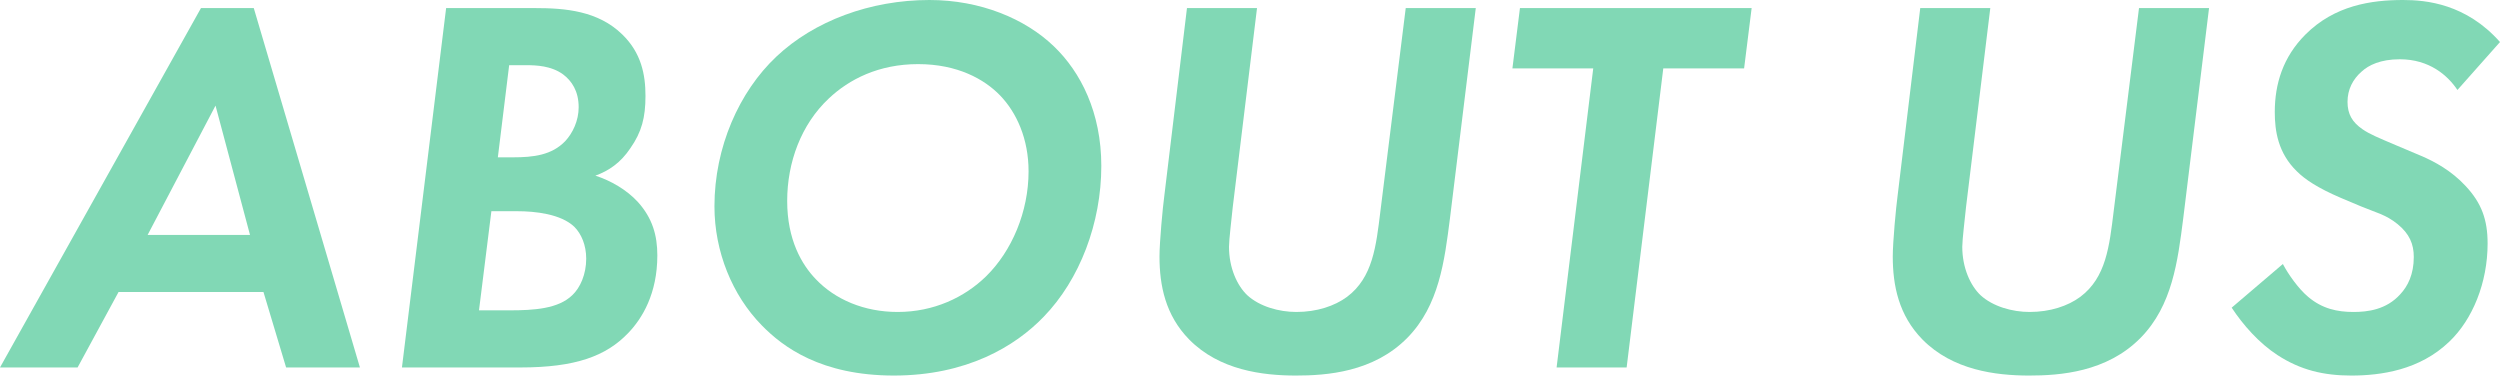
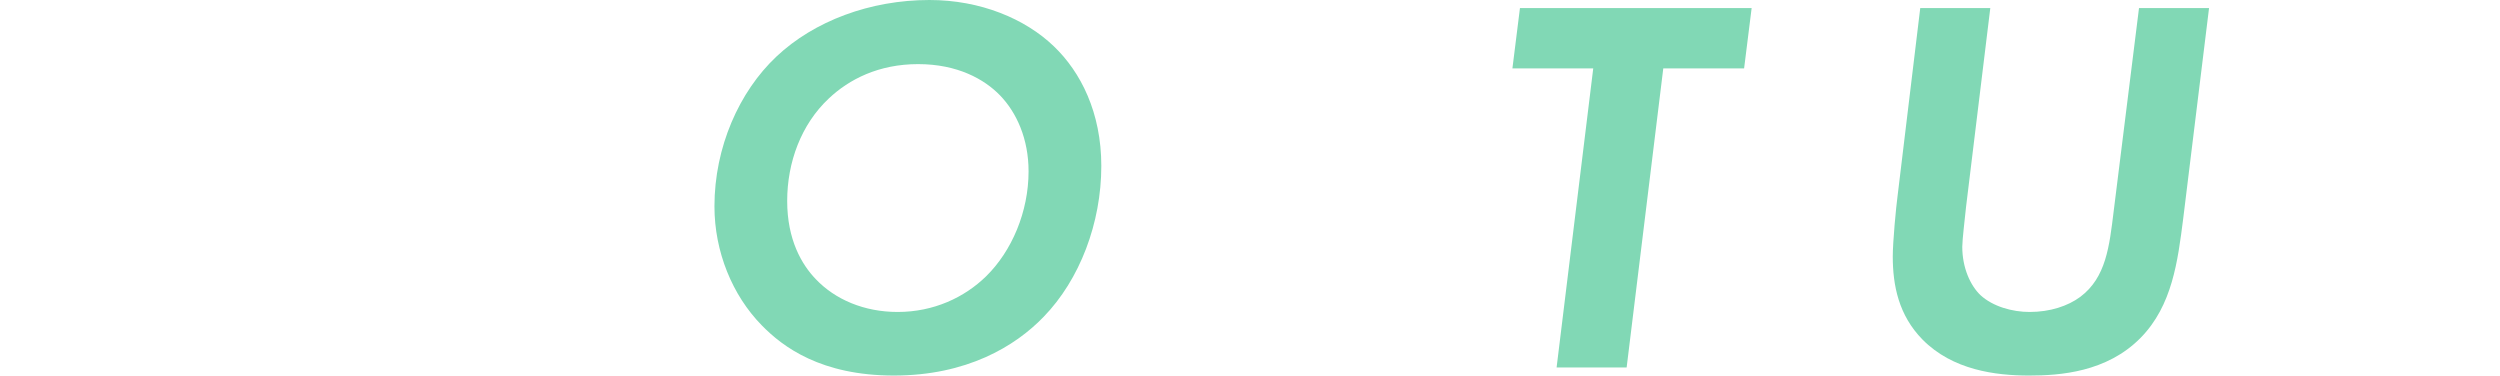
<svg xmlns="http://www.w3.org/2000/svg" id="_レイヤー_2" data-name="レイヤー_2" viewBox="0 0 742.39 111.52">
  <defs>
    <style>
      .cls-1 {
        fill: #81d8b5;
      }
    </style>
  </defs>
  <g id="_レイヤー_1-2" data-name="レイヤー_1">
    <g>
-       <path class="cls-1" d="M78.24,86.72h-43.04l-12.16,22.4H0L59.68,2.4h15.68l31.52,106.72h-21.92l-6.72-22.4ZM74.24,69.76l-10.24-38.4-20.16,38.4h30.4Z" />
-       <path class="cls-1" d="M158.88,2.4c8.96,0,18.72.8,25.92,7.84,5.6,5.44,6.88,11.84,6.88,18.24s-1.12,10.72-4.48,15.52c-2.88,4.32-6.4,6.72-10.4,8.16,4.48,1.44,9.28,4.16,12.64,7.84,4.32,4.8,5.76,9.92,5.76,15.84,0,11.36-4.48,18.72-8.64,23.04-6.56,6.88-15.68,10.24-32,10.24h-35.2L132.48,2.4h26.4ZM142.24,92.16h8.96c7.52,0,14.56-.48,18.72-4.48,2.4-2.24,4.16-6.24,4.16-10.88,0-4-1.44-7.36-3.52-9.44-4-3.84-11.68-4.64-16.96-4.64h-7.68l-3.68,29.44ZM147.84,46.72h4.48c6.08,0,11.52-.64,15.52-4.8,2.24-2.4,4-6.08,4-10.08,0-4.8-2.08-7.84-4.64-9.76-3.52-2.56-8-2.72-10.88-2.72h-5.12l-3.36,27.36Z" />
      <path class="cls-1" d="M312.96,13.76c8,7.68,14.08,19.68,14.08,35.52,0,16.96-6.4,33.76-17.12,44.8-8.48,8.8-22.88,17.44-44.48,17.44s-32.96-8.48-39.2-14.88c-8.8-8.96-14.08-21.92-14.08-35.36,0-17.6,7.36-34.08,18.4-44.48,11.2-10.56,27.84-16.8,45.44-16.8,15.2,0,28.48,5.6,36.96,13.76ZM292.8,82.08c7.68-7.52,12.64-19.2,12.64-31.2,0-9.6-3.52-17.44-8.48-22.56-4.64-4.8-12.64-9.28-24.32-9.28s-20.48,4.48-26.56,10.24c-8.16,7.68-12.32,18.88-12.32,30.4s4.32,18.88,8.48,23.2c5.76,6.08,14.4,9.76,24.32,9.76,10.72,0,19.84-4.32,26.24-10.56Z" />
-       <path class="cls-1" d="M373.28,2.4l-7.2,59.04c-.32,3.2-1.12,9.76-1.12,11.84,0,6.24,2.4,11.52,5.44,14.4,3.68,3.36,9.44,4.96,14.56,4.96,6.08,0,11.36-1.76,15.04-4.48,7.68-5.76,8.64-15.04,9.92-25.44l7.52-60.32h20.8l-7.68,62.56c-1.6,12.48-3.2,25.76-12.64,35.36-10.08,10.24-24,11.2-33.12,11.2-9.92,0-22.72-1.6-31.68-10.72-7.04-7.2-8.8-16-8.8-24.64,0-4.32.96-14.56,1.44-18.08l6.72-55.68h20.8Z" />
      <path class="cls-1" d="M493.92,20.32l-10.88,88.8h-20.8l10.88-88.8h-24l2.24-17.92h68.8l-2.24,17.92h-24Z" />
      <path class="cls-1" d="M591.03,2.4l-7.2,59.04c-.32,3.2-1.12,9.76-1.12,11.84,0,6.24,2.4,11.52,5.44,14.4,3.68,3.36,9.44,4.96,14.56,4.96,6.08,0,11.36-1.76,15.04-4.48,7.68-5.76,8.64-15.04,9.92-25.44l7.52-60.32h20.8l-7.68,62.56c-1.6,12.48-3.2,25.76-12.64,35.36-10.08,10.24-24,11.2-33.12,11.2-9.92,0-22.72-1.6-31.68-10.72-7.04-7.2-8.8-16-8.8-24.64,0-4.32.96-14.56,1.44-18.08l6.72-55.68h20.8Z" />
-       <path class="cls-1" d="M729.75,26.72c-2.88-4.32-8.32-9.12-17.12-9.12-5.76,0-9.28,1.76-11.36,3.68-2.56,2.24-4.16,5.28-4.16,8.96s1.44,6.08,4.48,8.16c2.08,1.44,4.8,2.56,10.08,4.8l7.2,3.04c4.16,1.76,9.12,4.48,13.28,8.96,4.8,5.12,6.56,10.08,6.56,17.12,0,11.68-4.48,22.56-11.36,29.12-8.8,8.48-20.32,10.08-29.12,10.08-8.16,0-15.04-1.6-21.92-6.08-5.44-3.52-10.24-8.96-13.6-14.08l15.2-12.96c1.6,3.04,4.64,7.36,7.52,9.76,4.16,3.52,8.64,4.48,13.44,4.48,4.16,0,9.76-.64,13.92-5.28,2.24-2.4,4-5.92,4-11.04,0-3.84-1.28-6.88-4.8-9.76-3.52-2.88-6.72-3.52-10.88-5.28l-6.08-2.56c-6.72-2.88-10.56-5.44-12.96-7.84-5.6-5.44-6.56-12-6.56-17.6,0-8.32,2.4-16.32,9.12-23.04,8.64-8.64,19.52-10.24,28.96-10.24,6.88,0,18.72,1.12,28.8,12.48l-12.64,14.24Z" />
    </g>
  </g>
</svg>